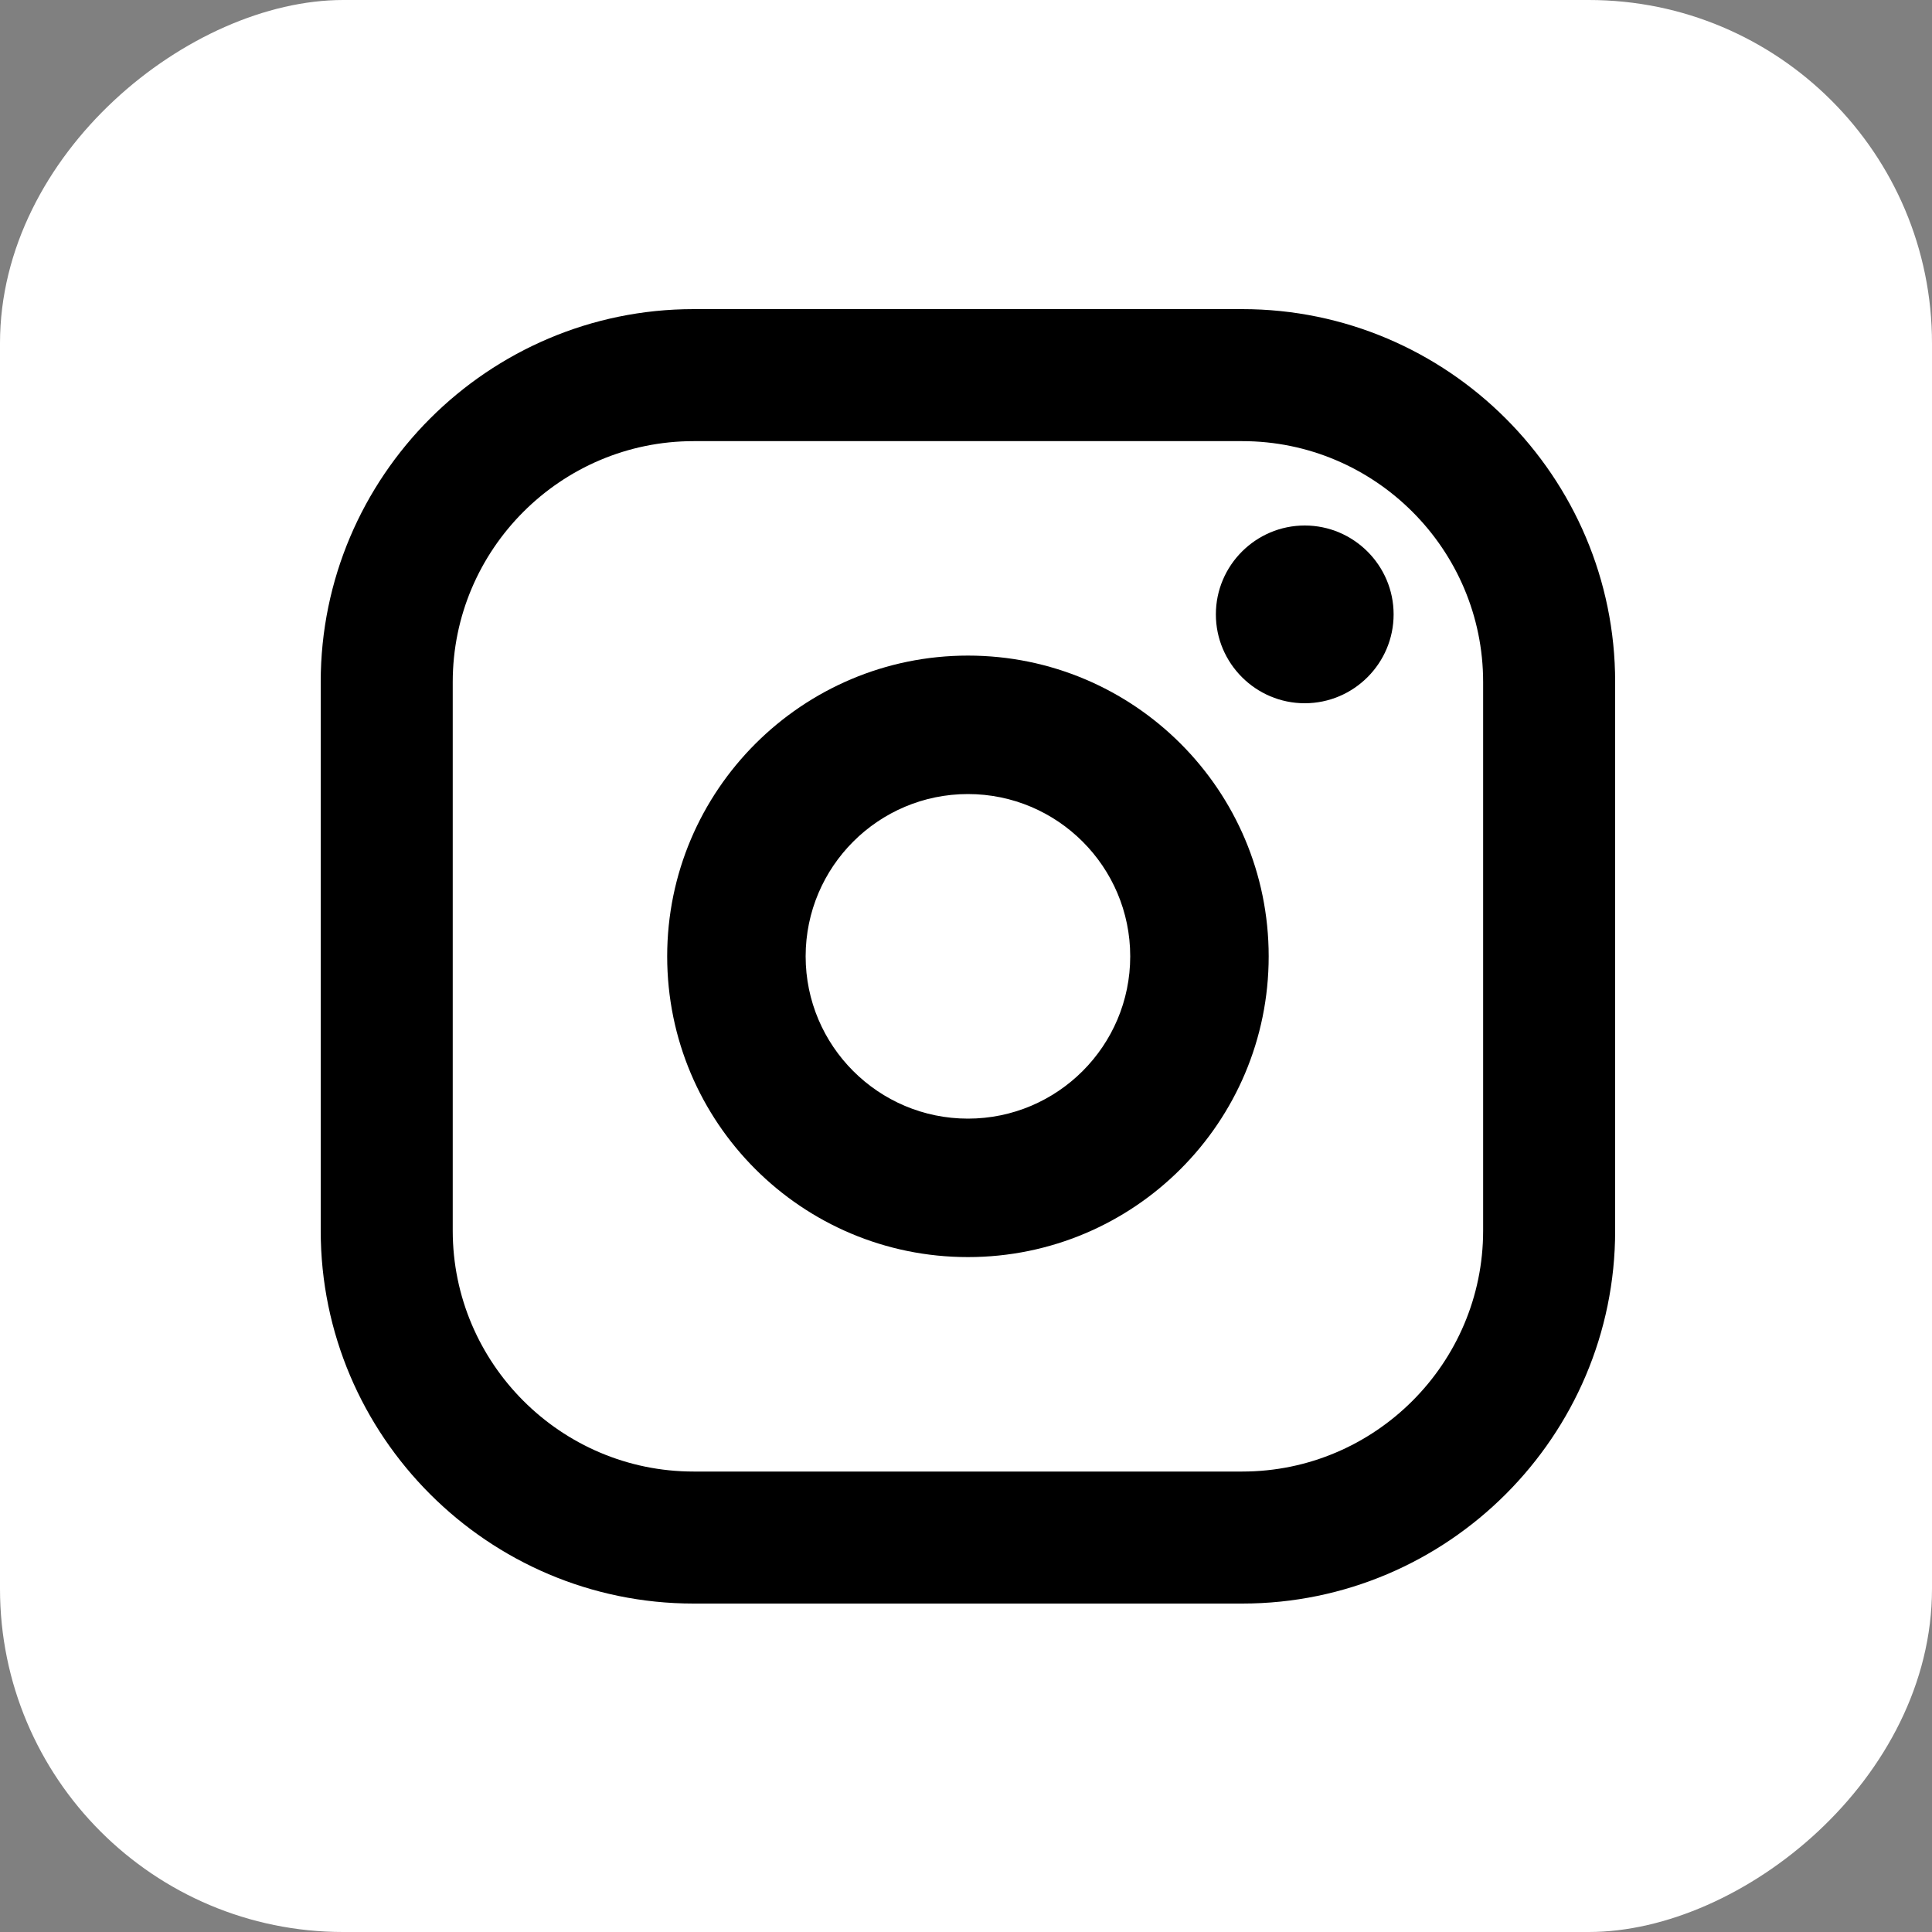
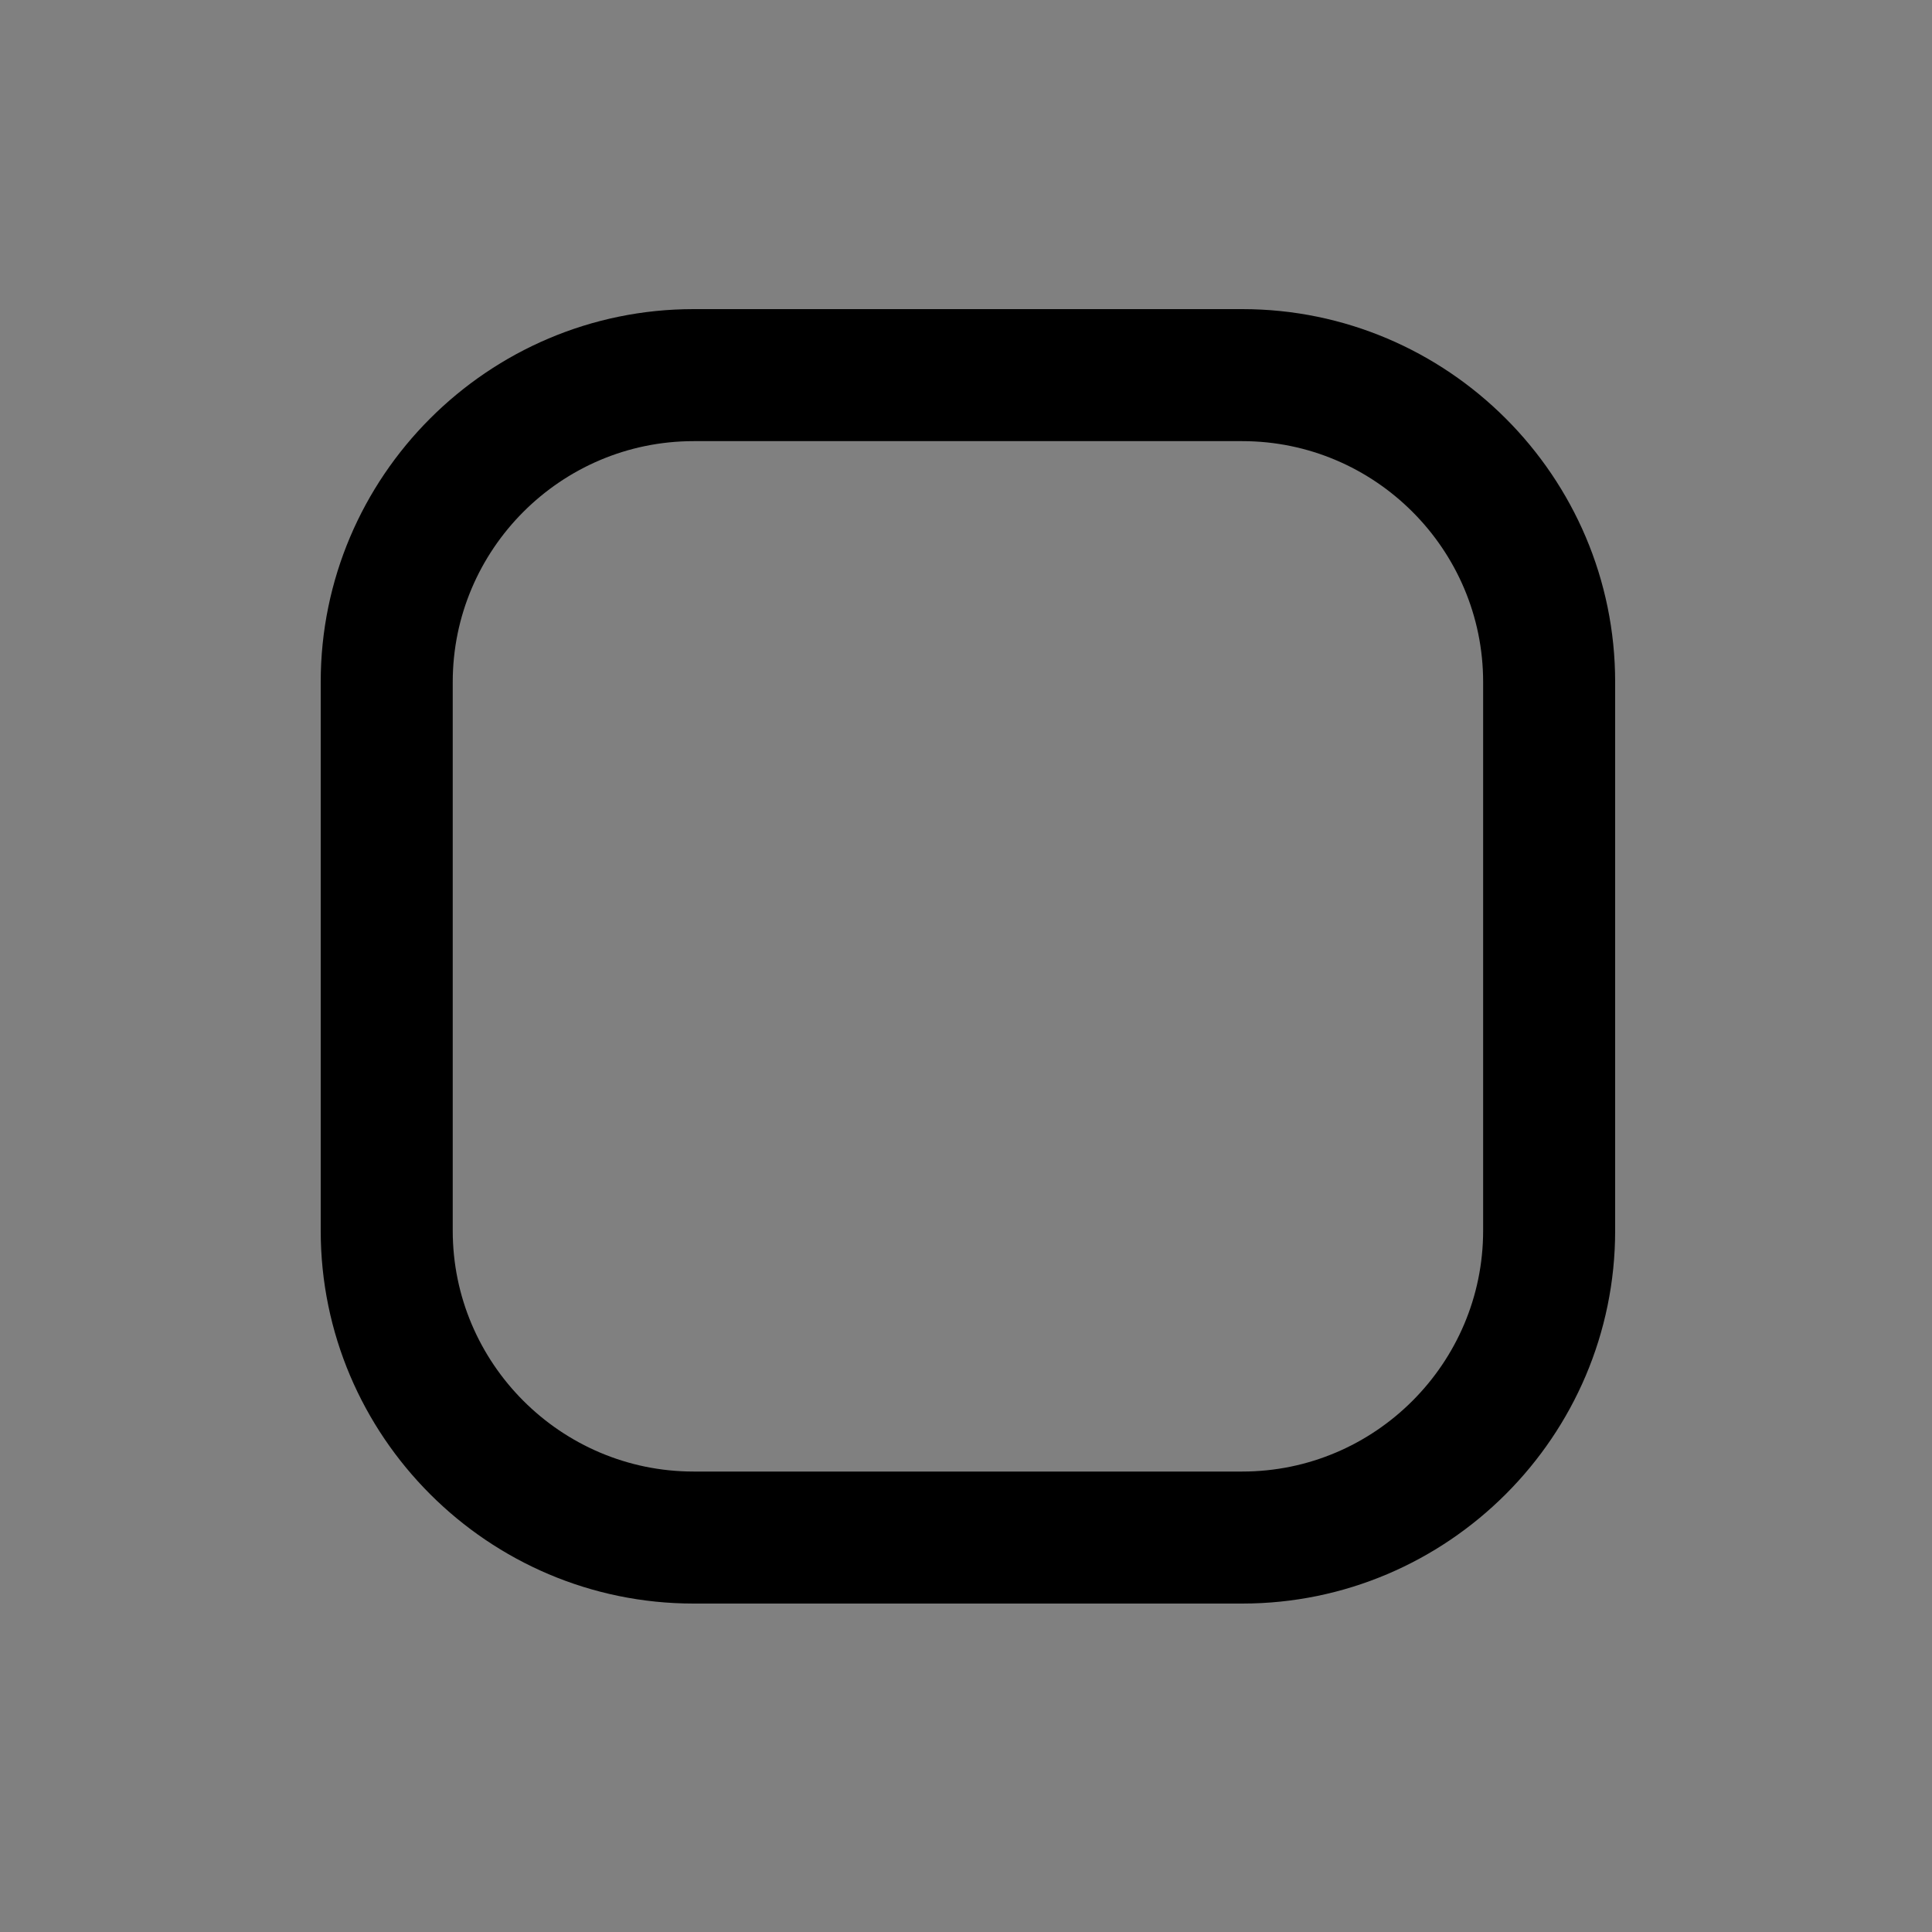
<svg xmlns="http://www.w3.org/2000/svg" id="_图层_1" data-name="图层 1" viewBox="0 0 30 30">
  <rect x="0" y="0" width="30" height="30" fill="#808080" stroke="none" />
  <defs>
    <style>
      .cls-1 {
        fill: #fff;
      }
    </style>
  </defs>
-   <rect class="cls-1" x="0" y="0" width="30" height="30" rx="5.33" ry="5.33" transform="translate(30 0) rotate(90)" />
  <g>
    <path d="M19.29,4.8H10.77c-3.19,0-5.79,2.6-5.79,5.79v8.52c0,3.19,2.6,5.79,5.79,5.79h8.52c3.19,0,5.79-2.6,5.79-5.79V10.59c0-3.19-2.6-5.79-5.79-5.79Zm3.74,14.31c0,2.06-1.68,3.74-3.74,3.74H10.77c-2.06,0-3.74-1.68-3.74-3.74V10.59c0-2.06,1.68-3.74,3.74-3.74h8.52c2.06,0,3.74,1.68,3.74,3.74v8.52Z" />
-     <path d="M15.03,10.18c-2.57,0-4.67,2.09-4.67,4.67s2.09,4.67,4.67,4.67,4.67-2.09,4.67-4.67-2.09-4.67-4.67-4.67Zm0,7.19c-1.39,0-2.52-1.13-2.52-2.52s1.13-2.52,2.52-2.52,2.52,1.13,2.52,2.52-1.13,2.52-2.52,2.52Z" />
-     <path d="M20.26,8.16c-.76,0-1.38,.62-1.38,1.38s.62,1.38,1.38,1.38,1.38-.62,1.38-1.38-.62-1.38-1.38-1.38Z" />
  </g>
</svg>